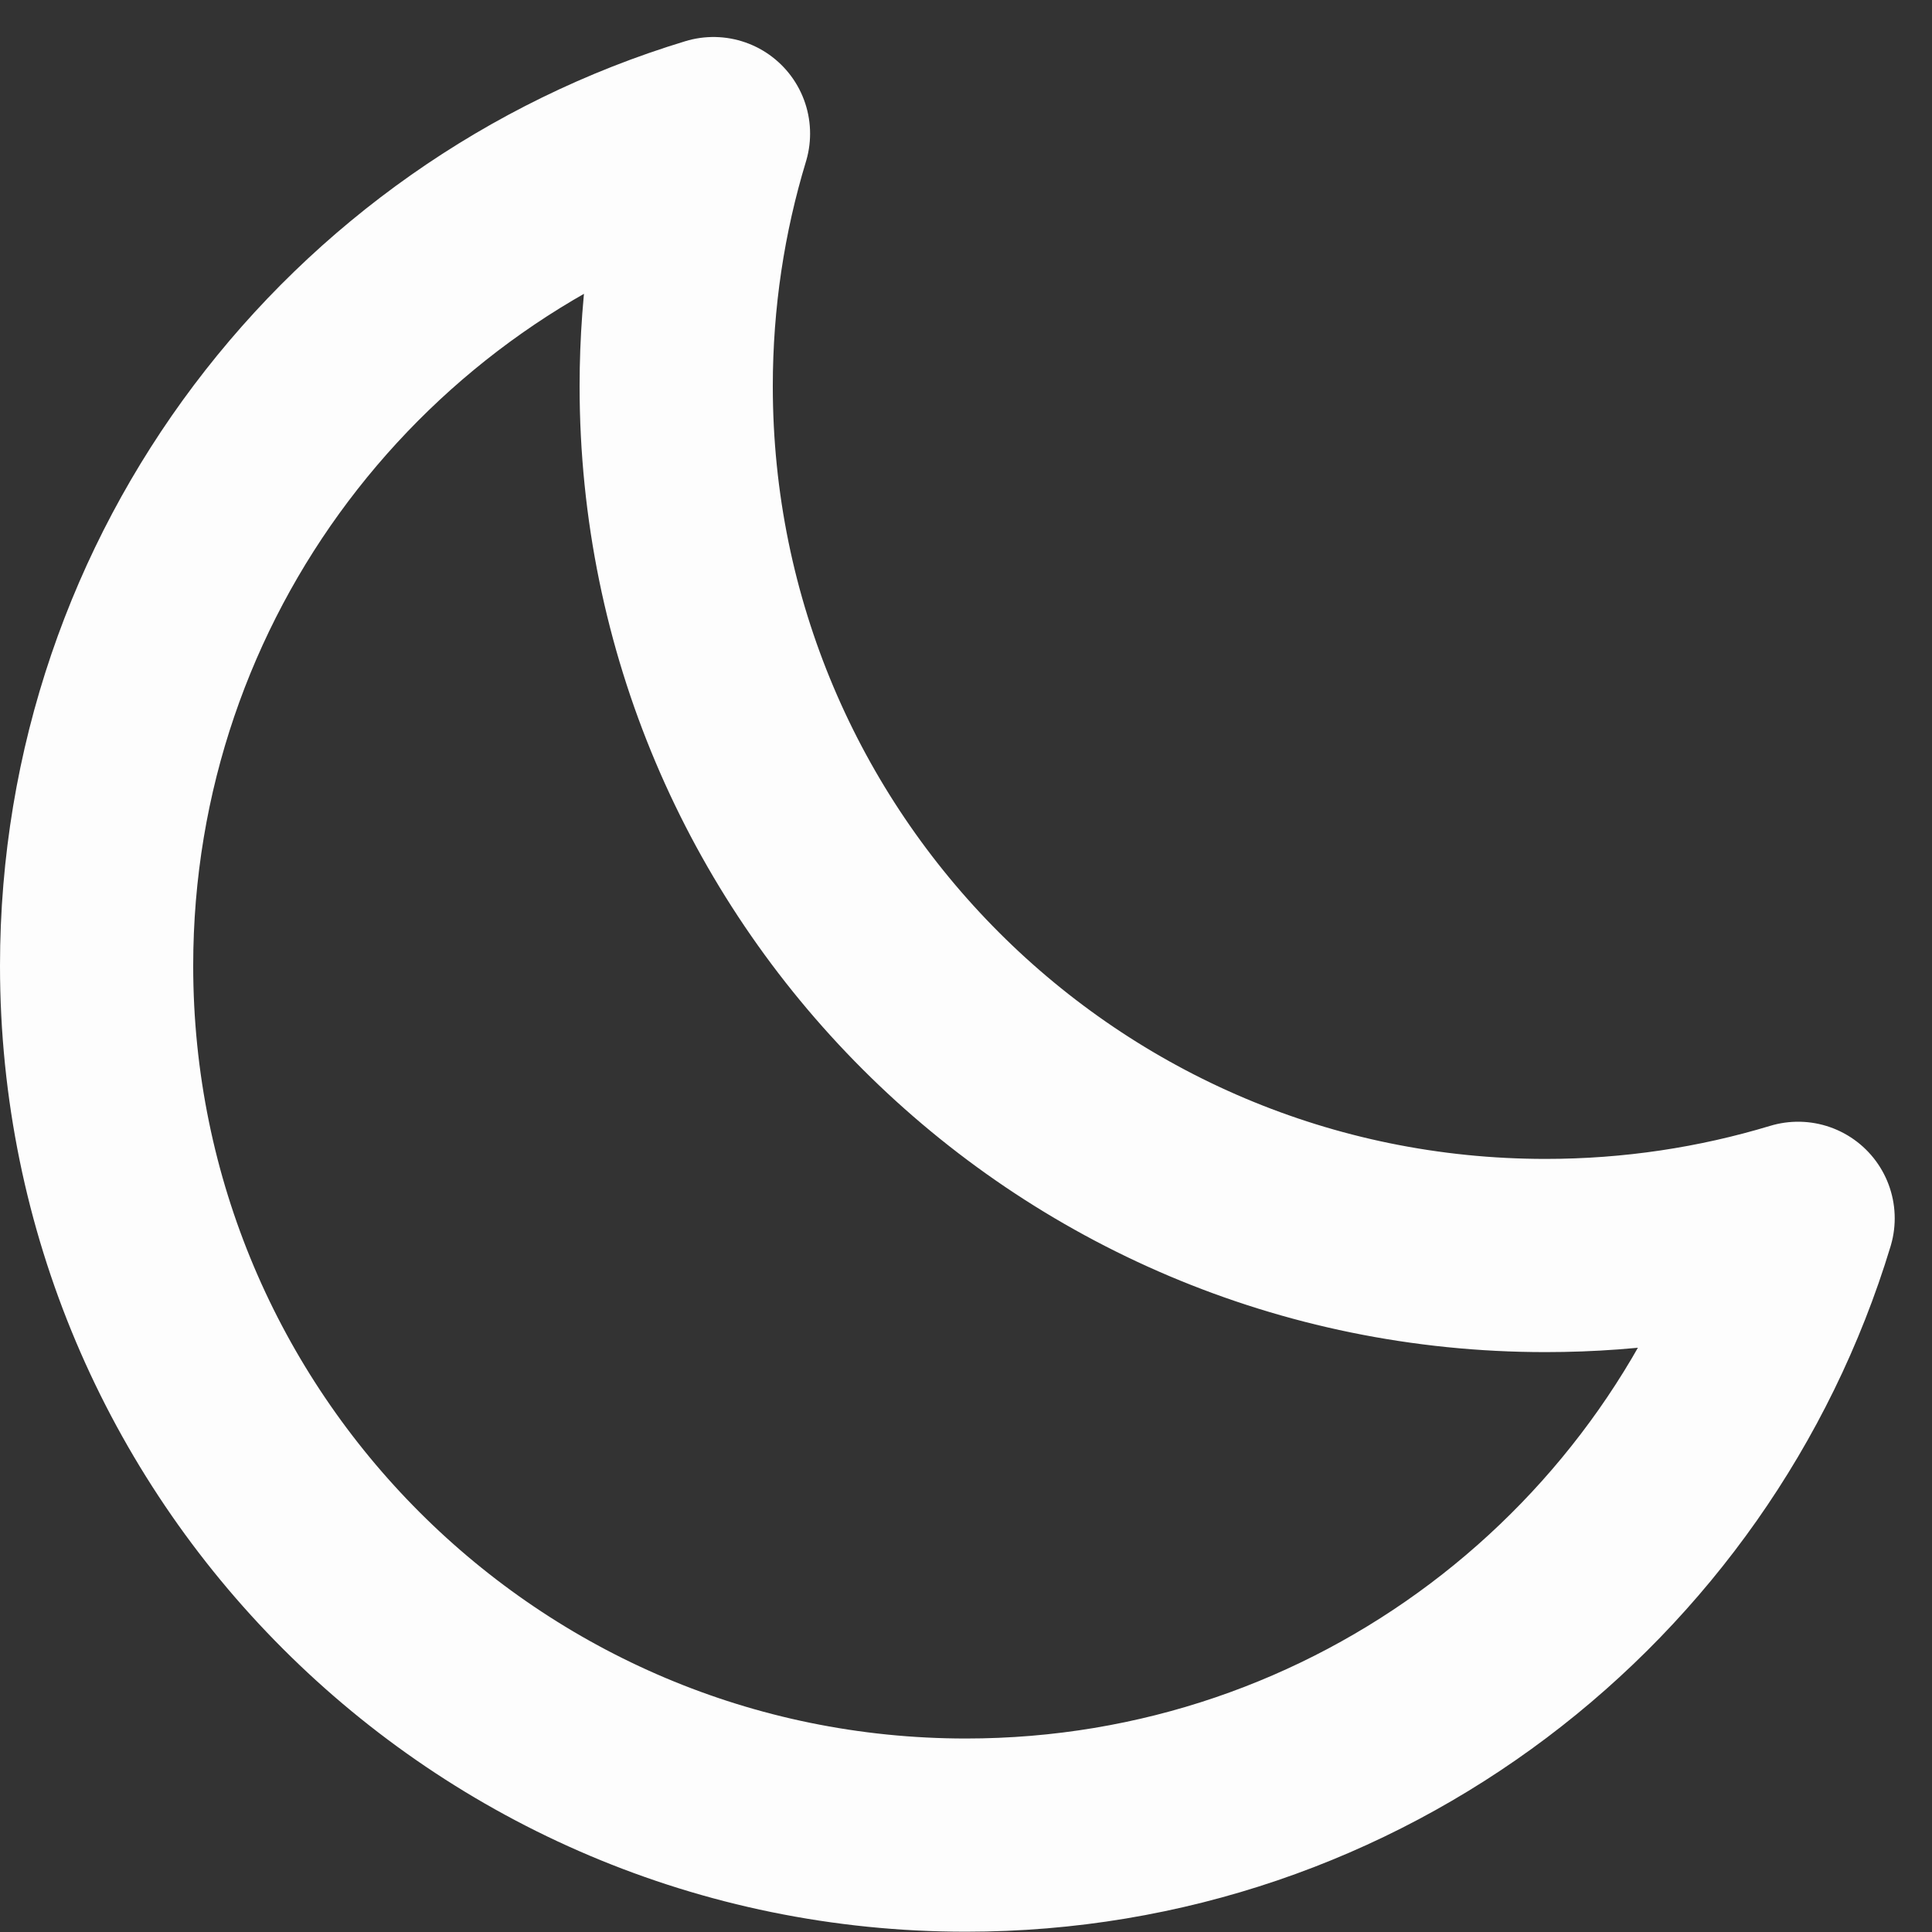
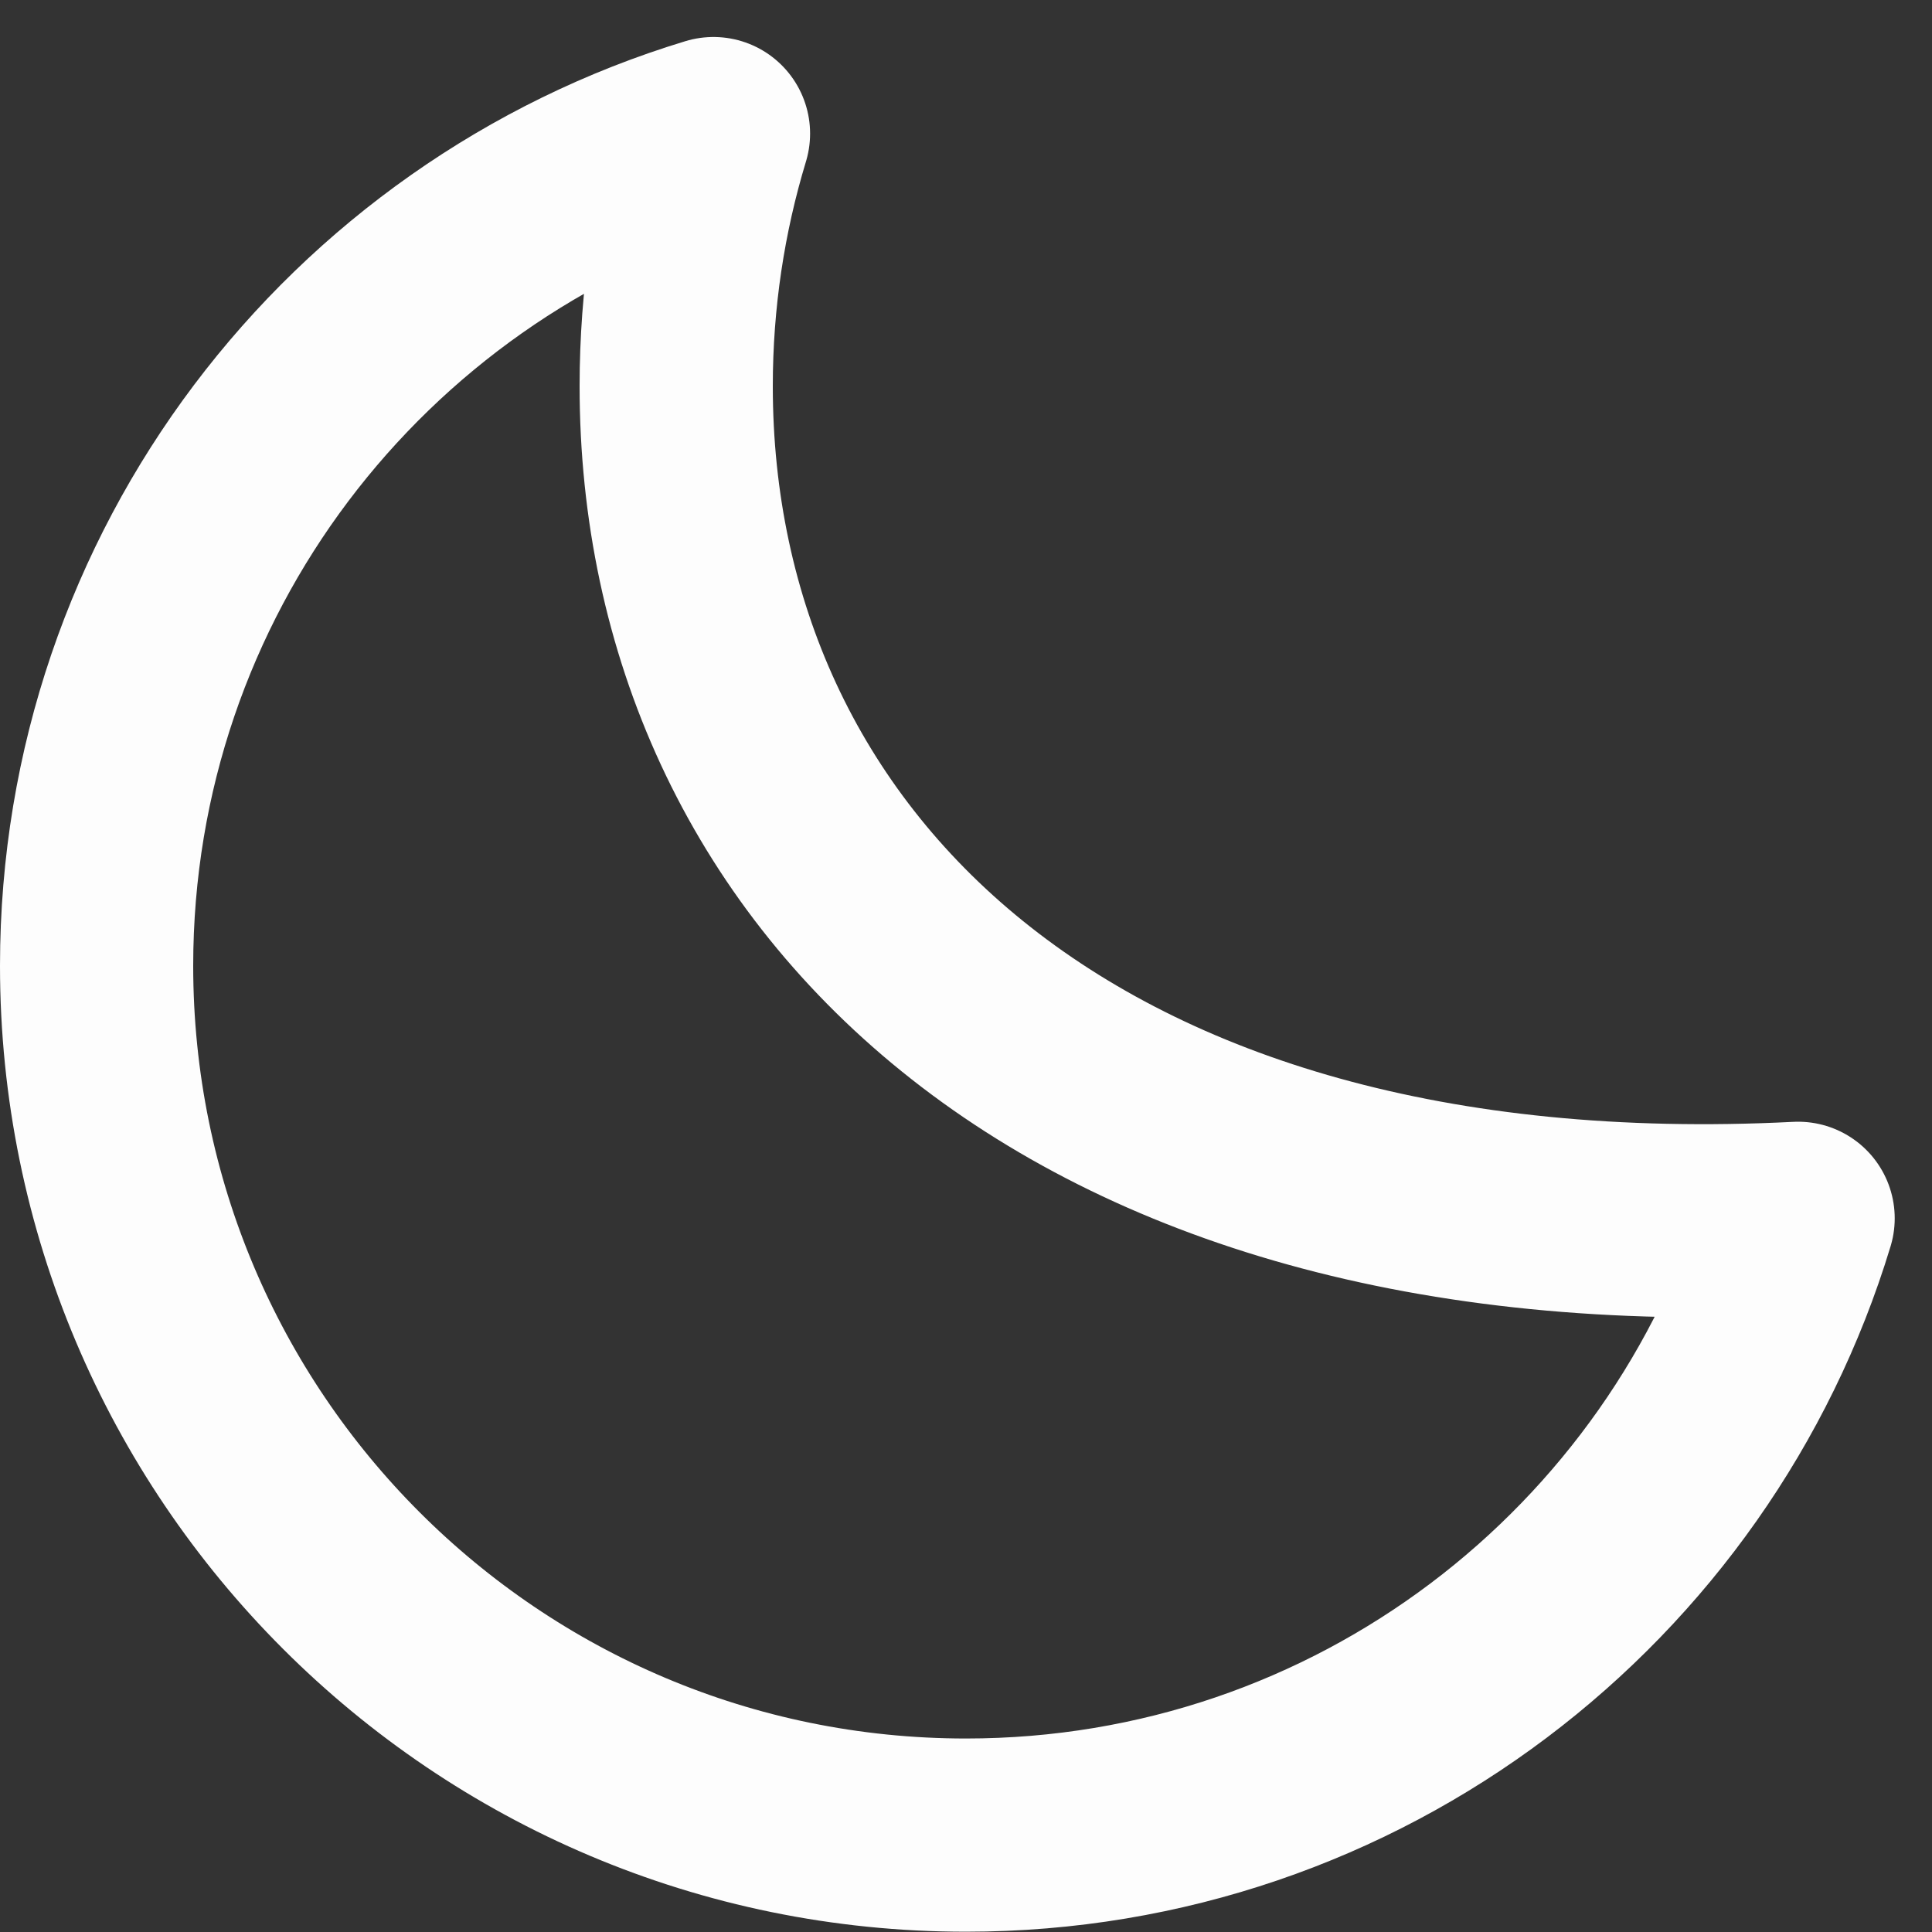
<svg xmlns="http://www.w3.org/2000/svg" width="20" height="20" viewBox="0 0 20 20" fill="none">
  <rect x="0" y="0" width="20" height="20" fill="#333333" stroke="none" />
-   <path d="M18.614 12.612C17.787 12.862 16.909 12.997 16 12.997C11.029 12.997 7 8.968 7 3.997C7 3.088 7.135 2.21 7.386 1.383C3.69 2.503 1 5.936 1 9.997C1 14.968 5.029 18.997 10 18.997C14.061 18.997 17.494 16.307 18.614 12.612Z" stroke="#FDFDFD" stroke-width="2" stroke-linecap="round" stroke-linejoin="round" />
+   <path d="M18.614 12.612C11.029 12.997 7 8.968 7 3.997C7 3.088 7.135 2.21 7.386 1.383C3.69 2.503 1 5.936 1 9.997C1 14.968 5.029 18.997 10 18.997C14.061 18.997 17.494 16.307 18.614 12.612Z" stroke="#FDFDFD" stroke-width="2" stroke-linecap="round" stroke-linejoin="round" />
</svg>